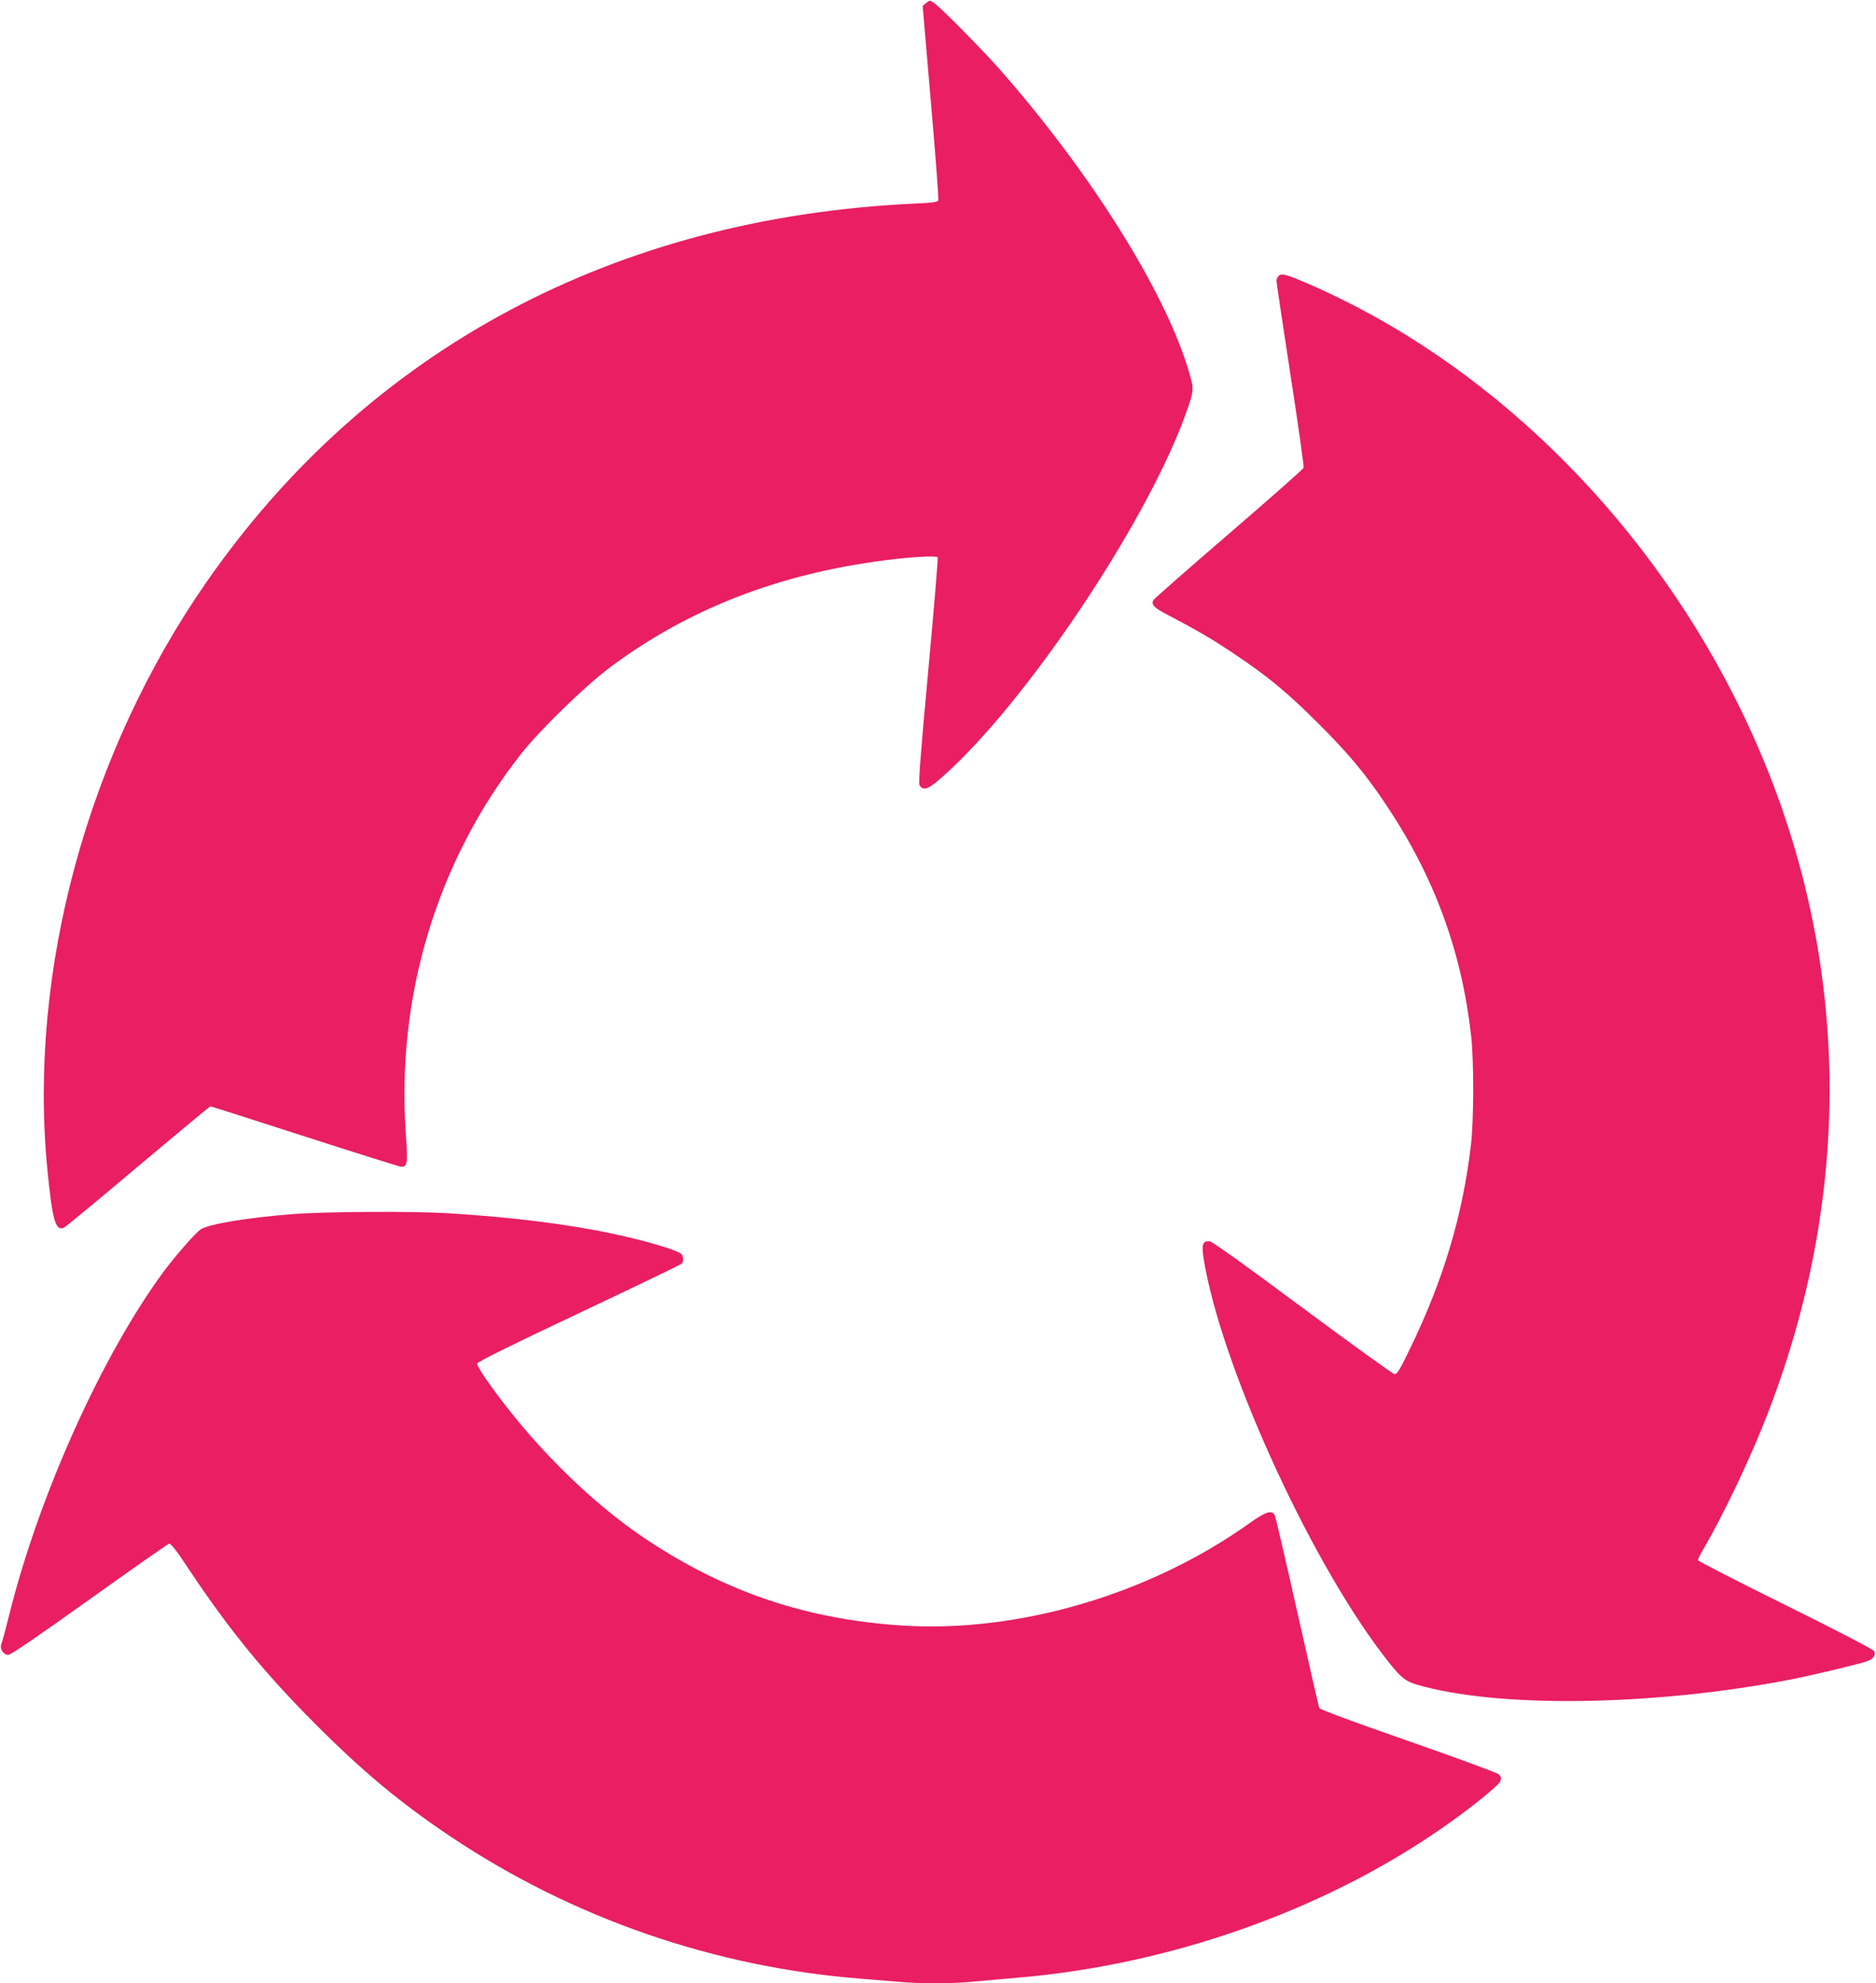
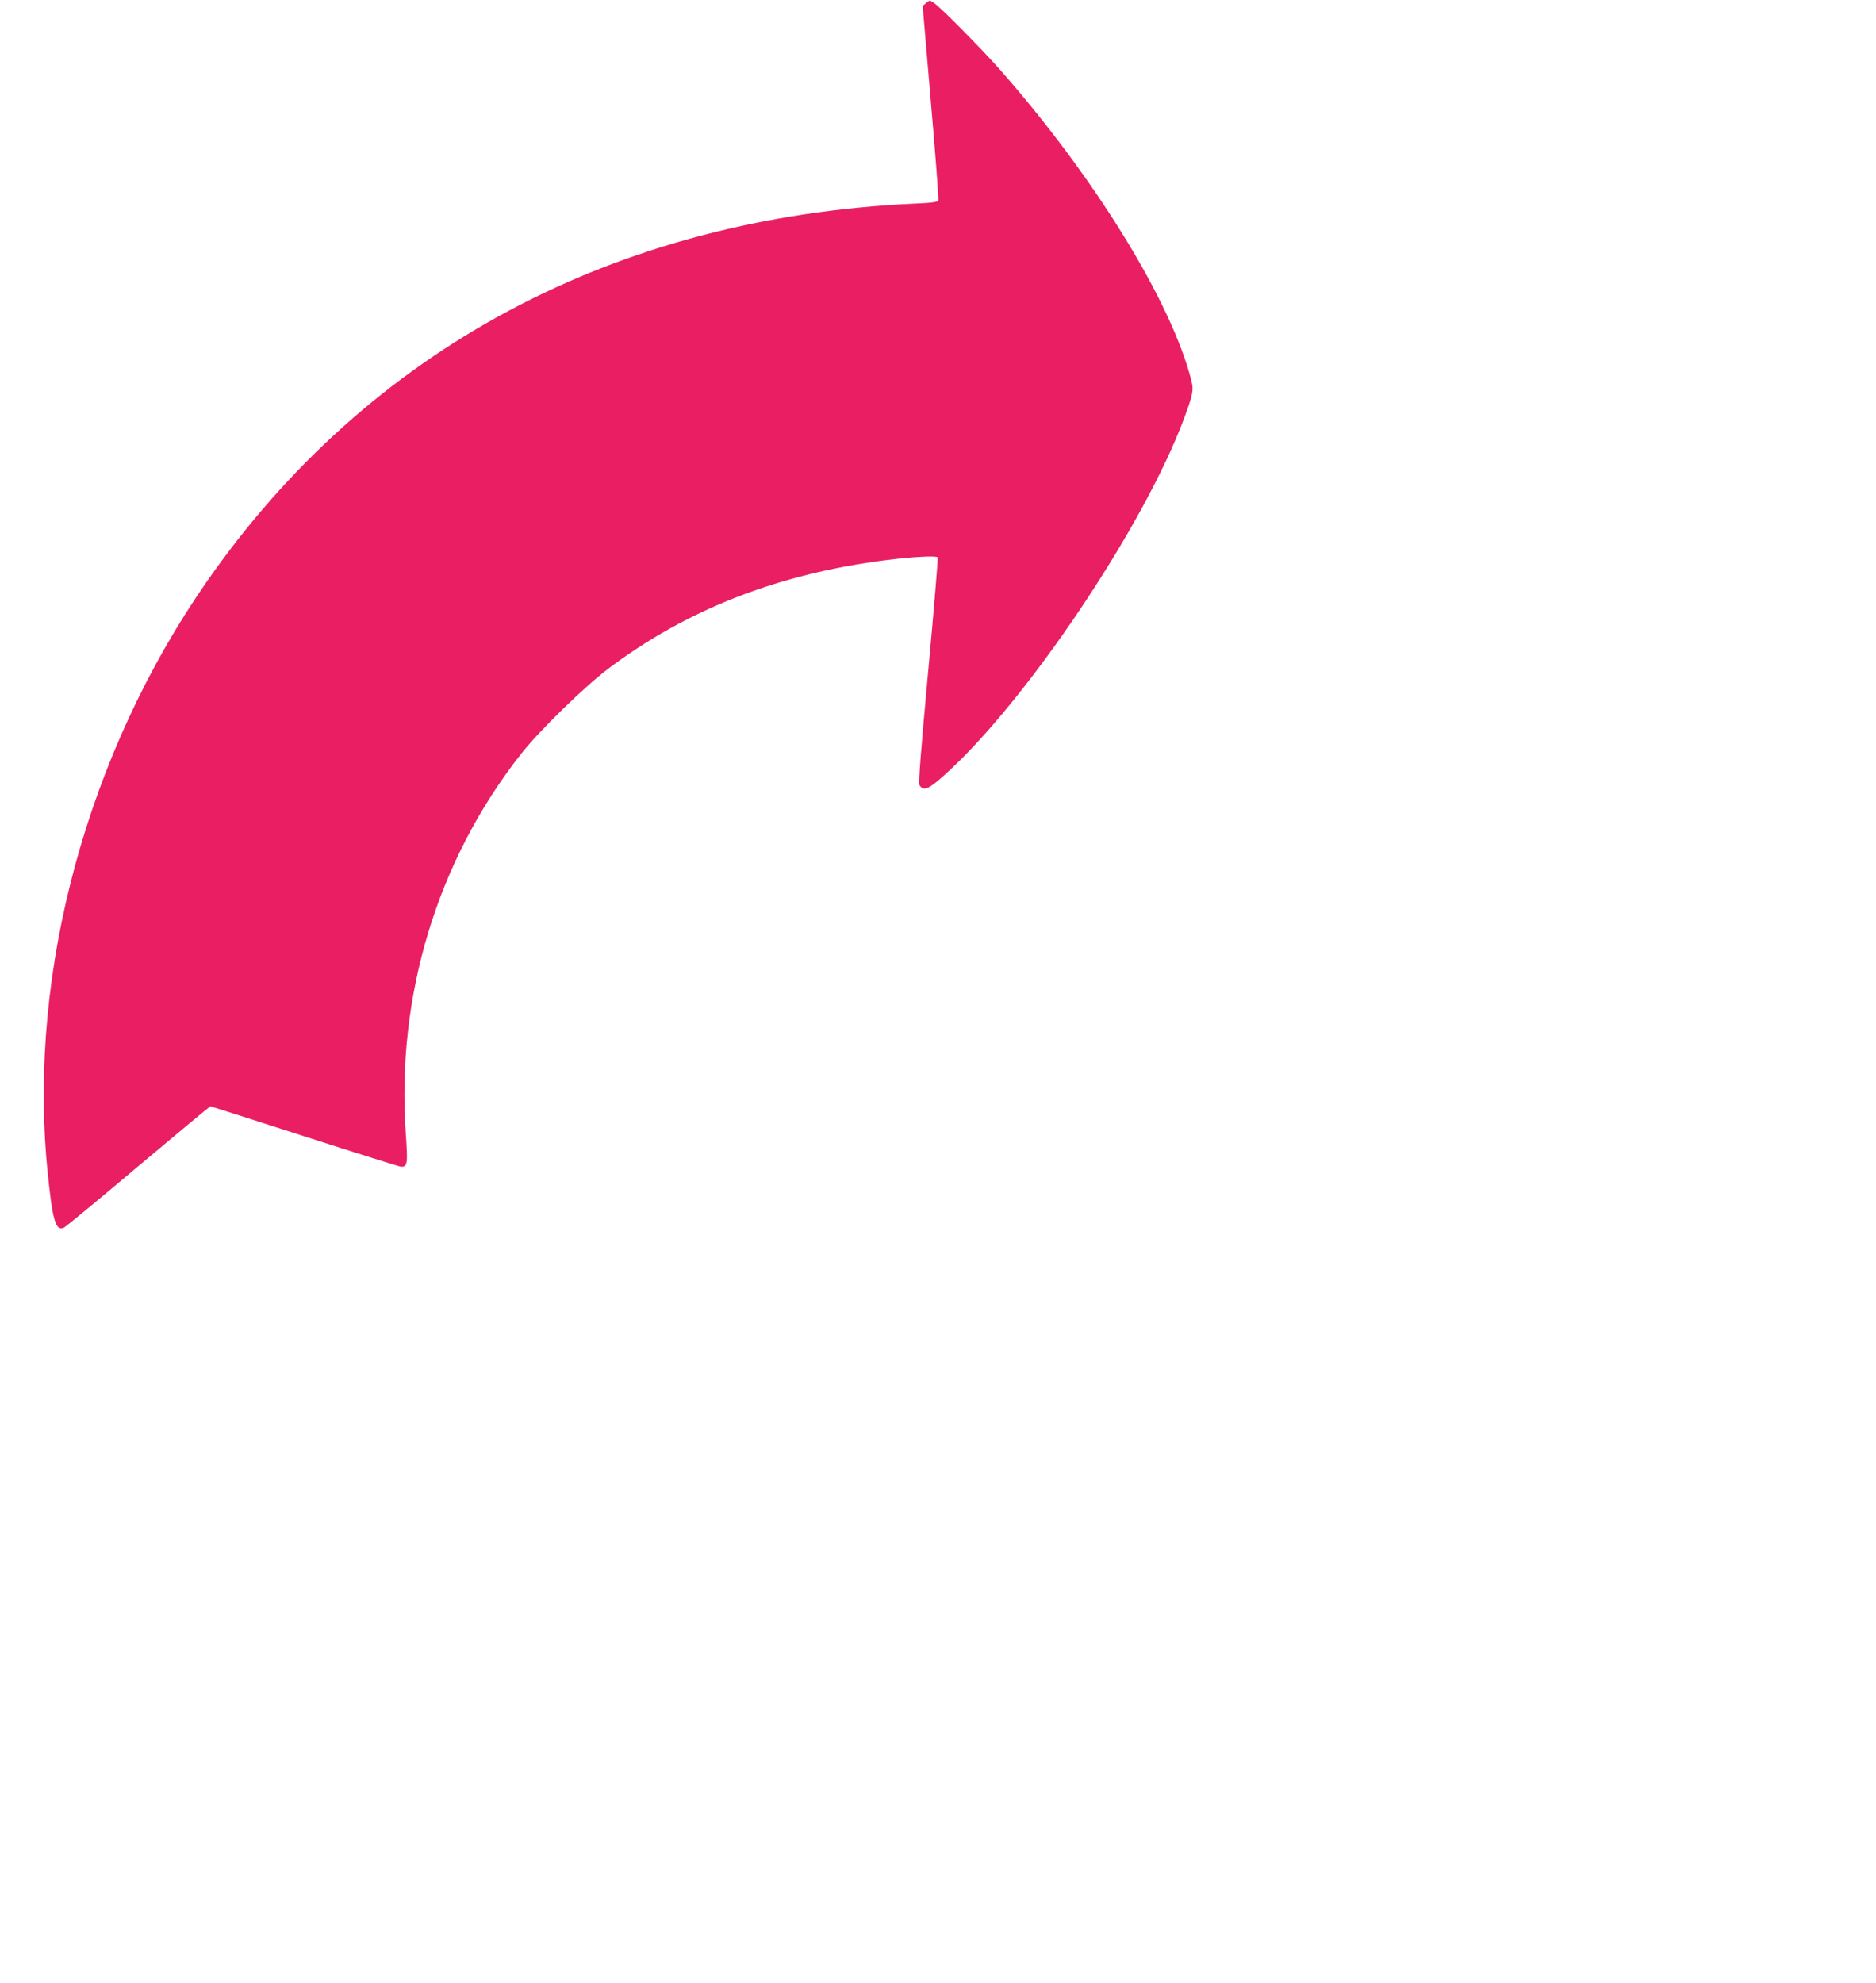
<svg xmlns="http://www.w3.org/2000/svg" version="1.0" width="1211pt" height="1280pt" viewBox="0 0 1211 1280" preserveAspectRatio="xMidYMid meet">
  <g transform="translate(0,1280) scale(0.1,-0.1)" fill="#e91e63" stroke="none">
    <path d="M5979 12781 l-23 -19 53 -620 c30 -341 51 -626 48 -635 -4 -11 -36 -16 -154 -21 -1934 -90 -3525 -940 -4569 -2441 -769 -1106 -1151 -2509 -1029 -3784 33 -336 53 -409 108 -384 12 6 228 184 480 397 252 212 462 386 465 386 4 0 279 -88 611 -195 332 -107 612 -195 621 -195 40 0 43 20 30 207 -64 893 202 1769 744 2458 119 151 407 432 566 552 506 380 1094 610 1790 698 163 21 326 30 333 18 3 -5 -24 -334 -61 -732 -49 -531 -64 -726 -56 -739 25 -39 57 -27 155 61 528 470 1291 1605 1553 2308 57 155 62 180 47 241 -128 509 -626 1317 -1240 2013 -119 134 -372 390 -418 423 -30 22 -31 22 -54 3z" />
-     <path d="M8252 11018 c-7 -7 -12 -21 -12 -31 0 -11 41 -283 90 -604 50 -322 88 -593 85 -602 -3 -9 -220 -200 -482 -426 -262 -225 -481 -418 -487 -427 -16 -26 2 -48 65 -82 231 -122 303 -164 444 -258 223 -148 352 -254 556 -458 197 -196 308 -330 444 -535 306 -460 480 -937 541 -1475 19 -167 18 -549 -1 -712 -53 -451 -177 -866 -390 -1306 -71 -147 -87 -173 -104 -170 -11 2 -279 195 -596 430 -379 282 -583 428 -599 428 -43 0 -50 -21 -37 -108 105 -668 668 -1915 1151 -2552 115 -151 144 -177 222 -201 519 -154 1524 -141 2418 32 156 31 444 100 496 119 38 15 55 40 42 64 -6 11 -240 133 -574 298 -310 153 -564 284 -564 289 0 6 17 41 39 77 120 207 272 522 380 789 632 1566 568 3226 -184 4708 -607 1198 -1612 2171 -2751 2664 -146 63 -172 69 -192 49z" />
-     <path d="M1887 4964 c-281 -21 -541 -64 -591 -98 -32 -20 -161 -168 -234 -265 -400 -540 -810 -1448 -1003 -2225 -22 -88 -44 -172 -50 -185 -13 -31 12 -71 45 -71 16 0 200 126 523 357 274 196 505 358 514 360 12 3 48 -43 131 -169 259 -389 486 -666 813 -994 307 -308 556 -515 880 -731 784 -523 1693 -838 2640 -913 77 -6 187 -15 245 -20 136 -13 334 -13 474 0 61 6 192 17 291 26 979 82 1967 429 2735 960 185 127 373 279 385 309 7 20 5 29 -10 44 -11 10 -275 107 -587 216 -340 118 -569 203 -572 212 -3 8 -67 285 -141 616 -74 331 -140 612 -145 625 -17 40 -57 28 -165 -49 -643 -458 -1486 -707 -2237 -660 -618 39 -1140 214 -1653 554 -374 248 -764 640 -1047 1050 -26 39 -48 78 -48 86 0 11 200 110 655 325 360 170 659 314 665 320 14 14 12 52 -4 65 -30 25 -237 86 -446 130 -286 61 -660 107 -1057 131 -233 14 -799 11 -1006 -6z" />
  </g>
</svg>